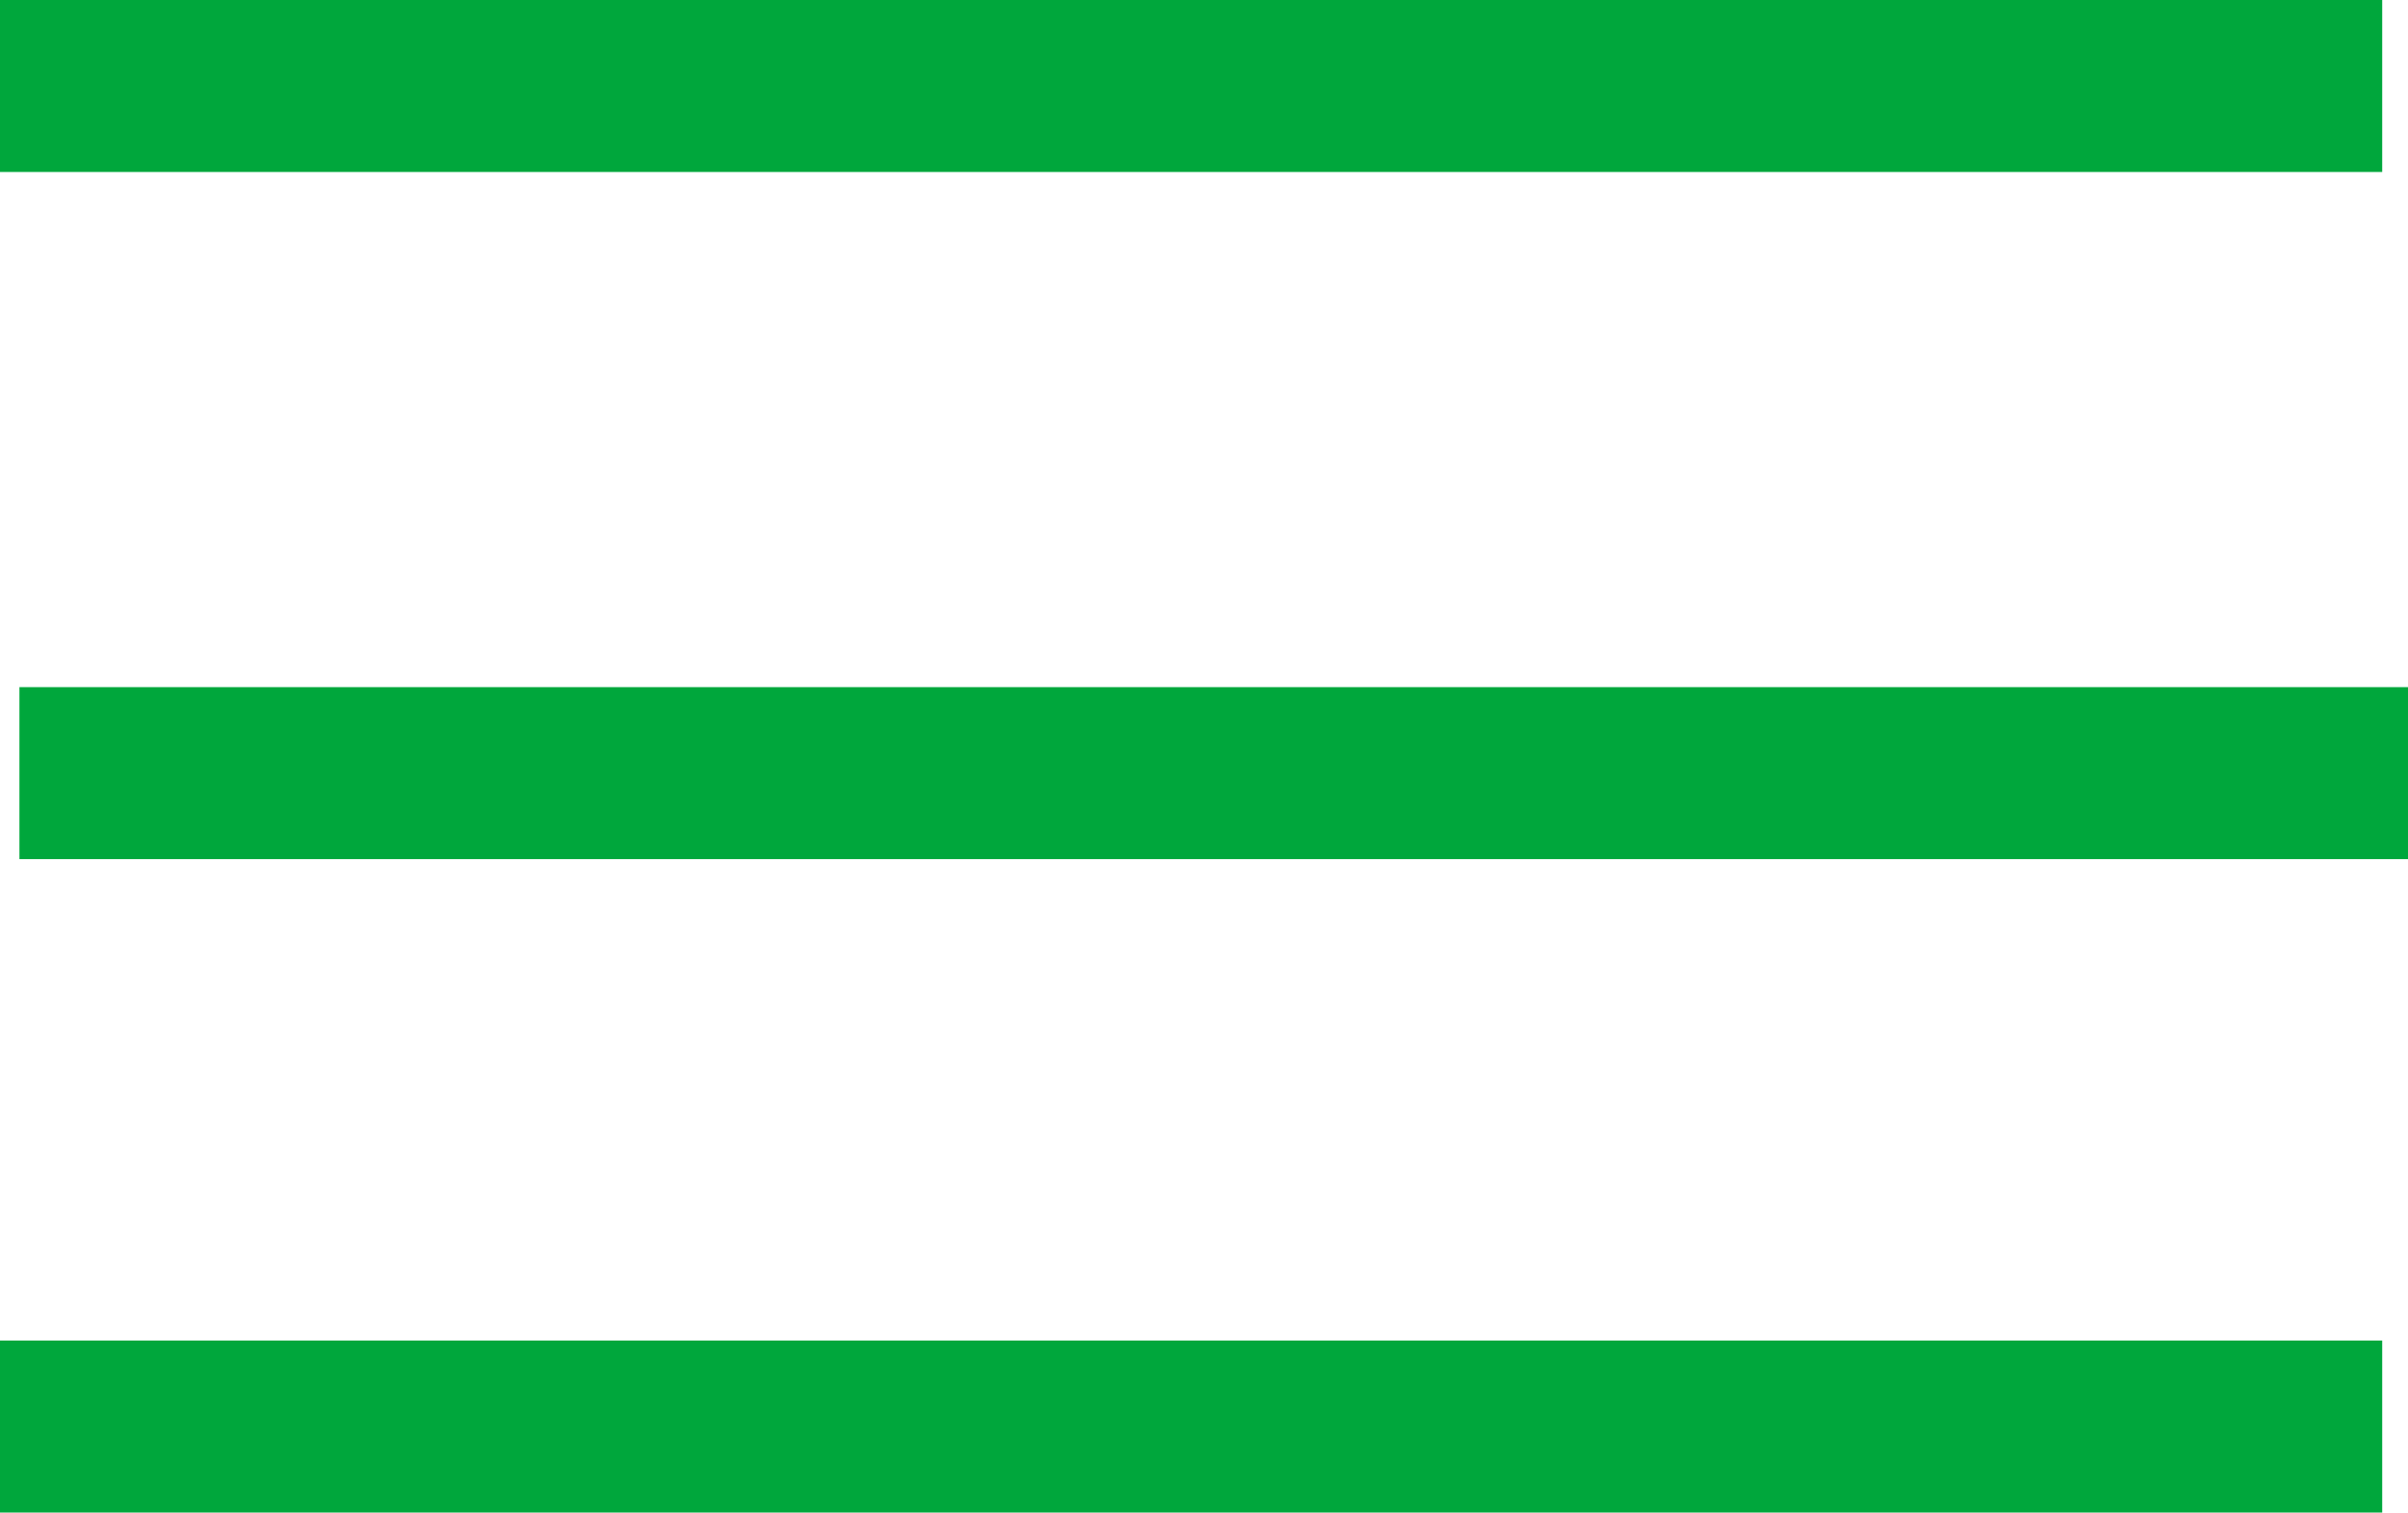
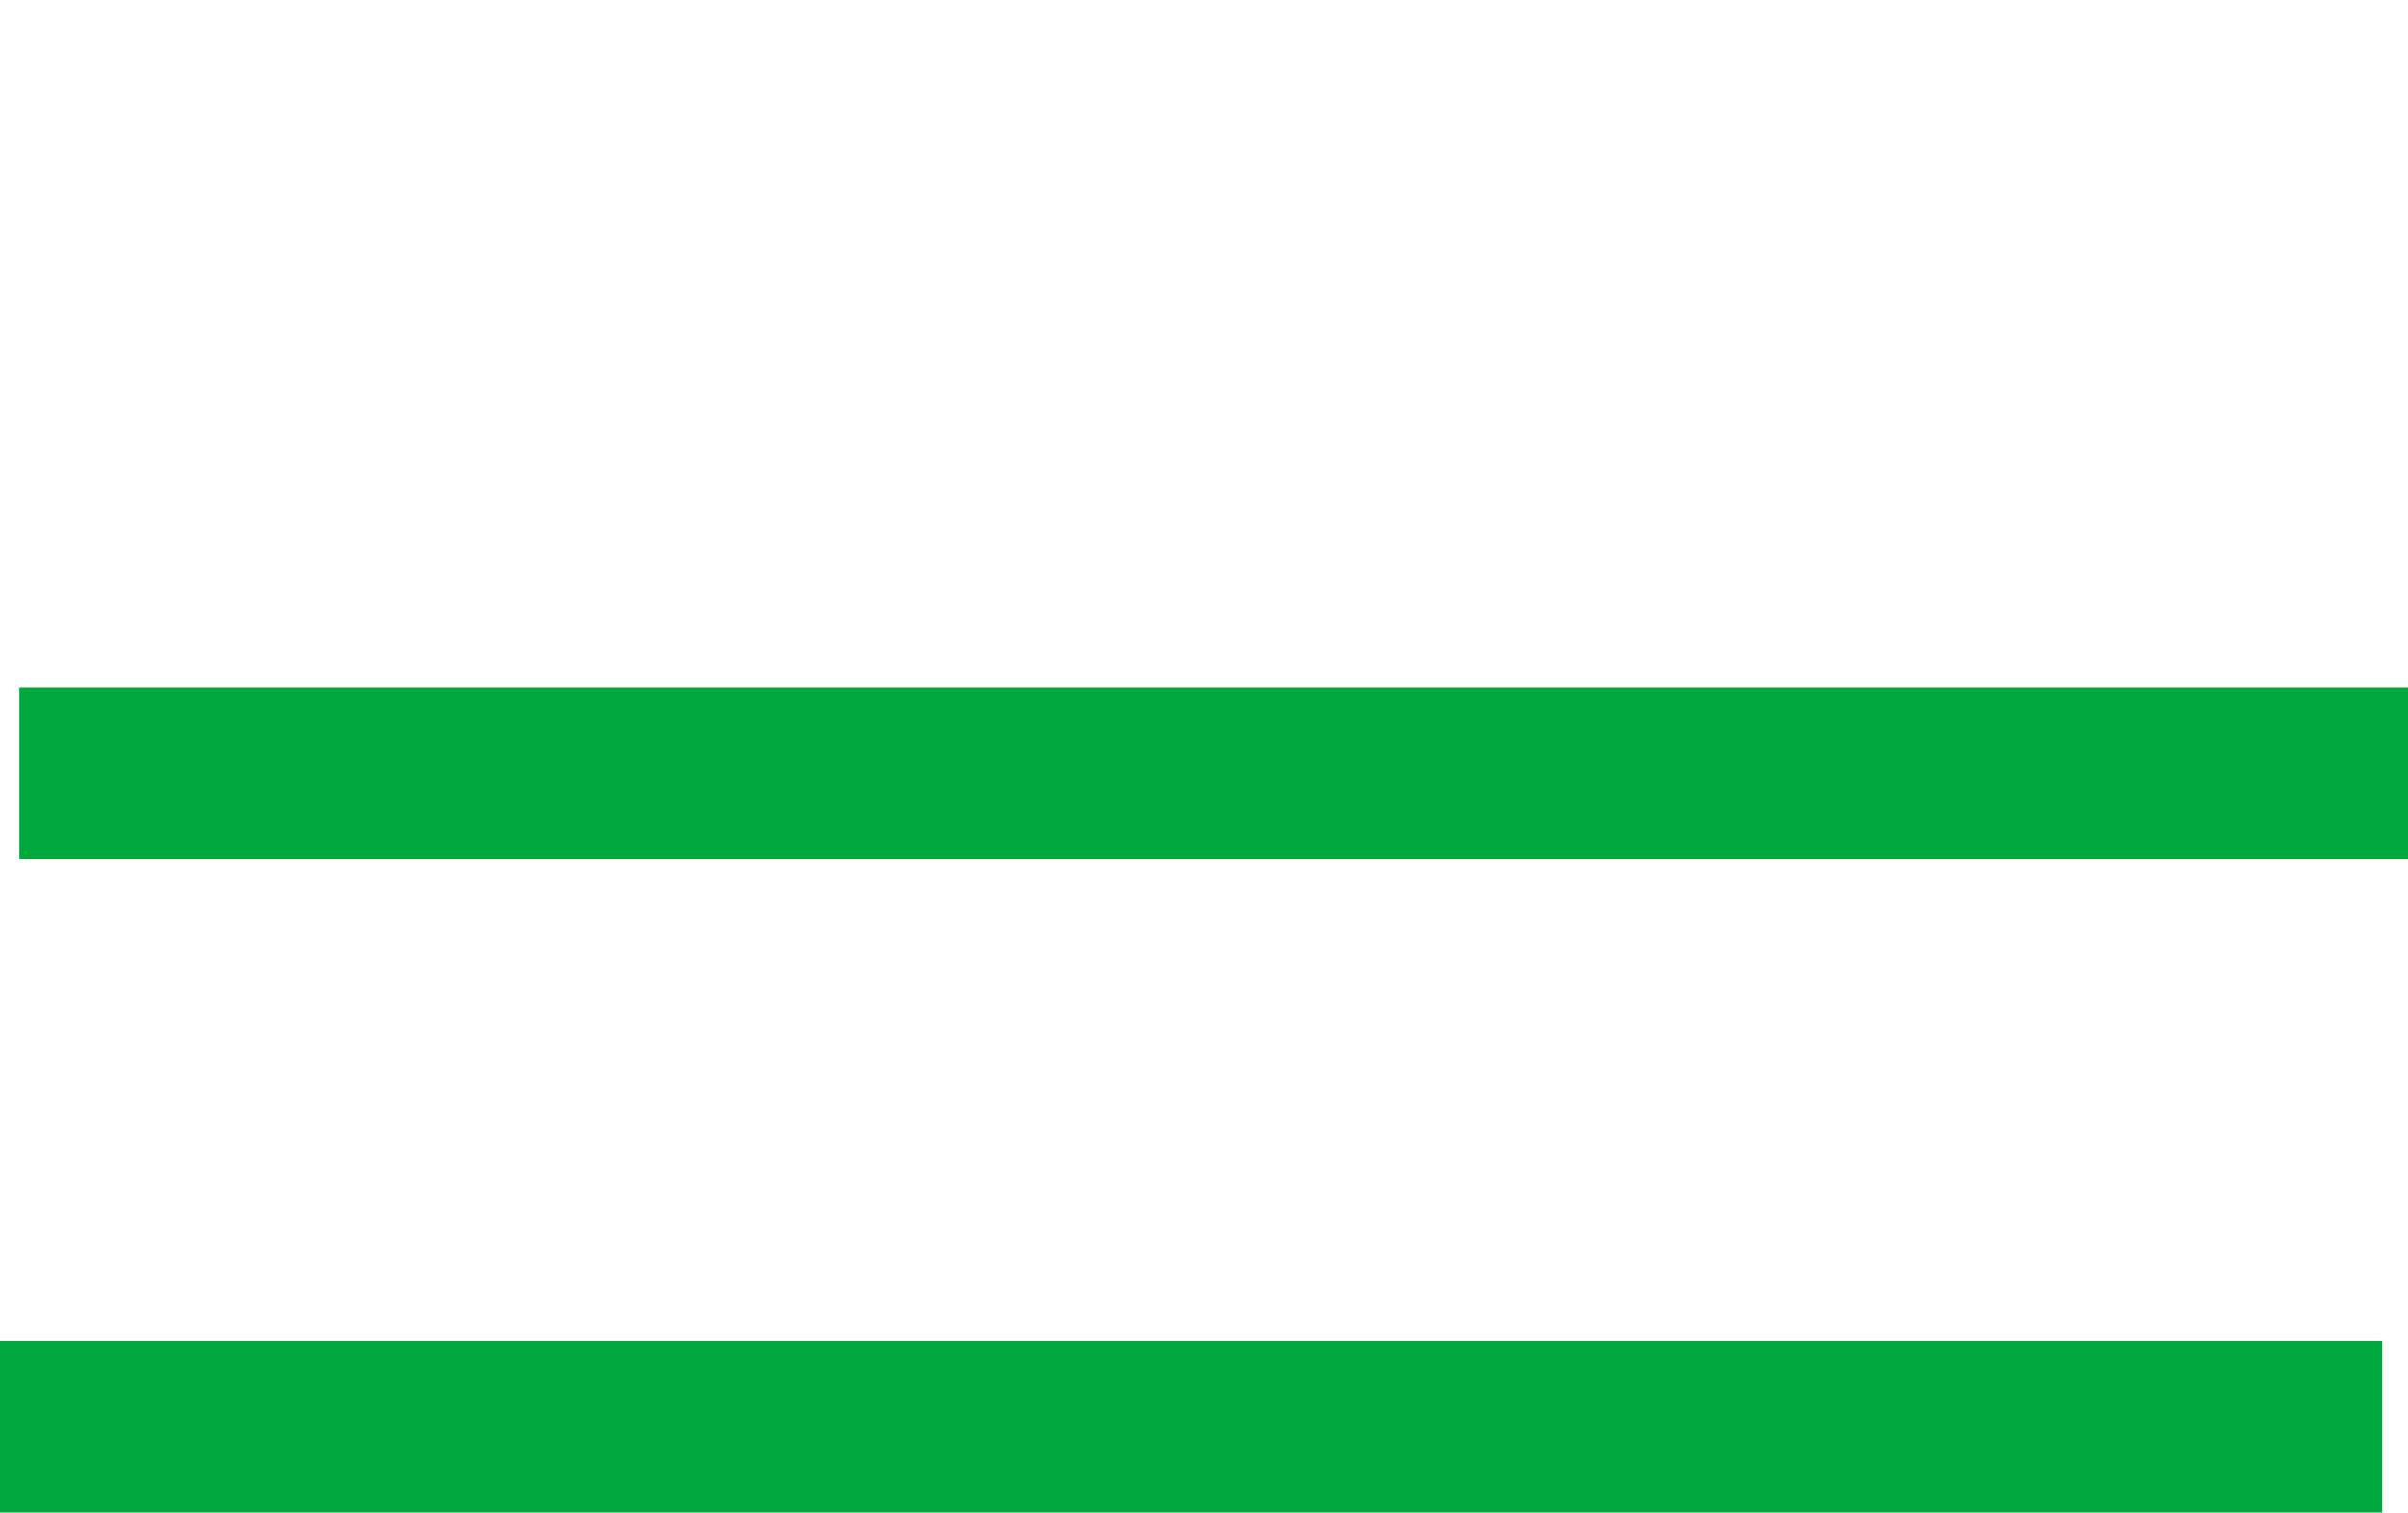
<svg xmlns="http://www.w3.org/2000/svg" width="28" height="17.59" viewBox="0 0 28 17.59">
  <defs>
    <style>
      .cls-1 {
        fill: #00a73c;
      }
    </style>
  </defs>
  <g id="icon_menu_btn" transform="translate(10141.649 23348.59)">
    <g id="グループ_4038" data-name="グループ 4038" transform="translate(-10141.649 -23347.59)">
-       <path id="線_35" data-name="線 35" class="cls-1" d="M27.7,1H0V-1H27.7Z" />
      <path id="線_36" data-name="線 36" class="cls-1" d="M27.774,1H0V-1H27.774Z" transform="translate(0.226 7.991)" />
      <path id="線_37" data-name="線 37" class="cls-1" d="M27.7,1H0V-1H27.7Z" transform="translate(0 15.59)" />
    </g>
  </g>
</svg>